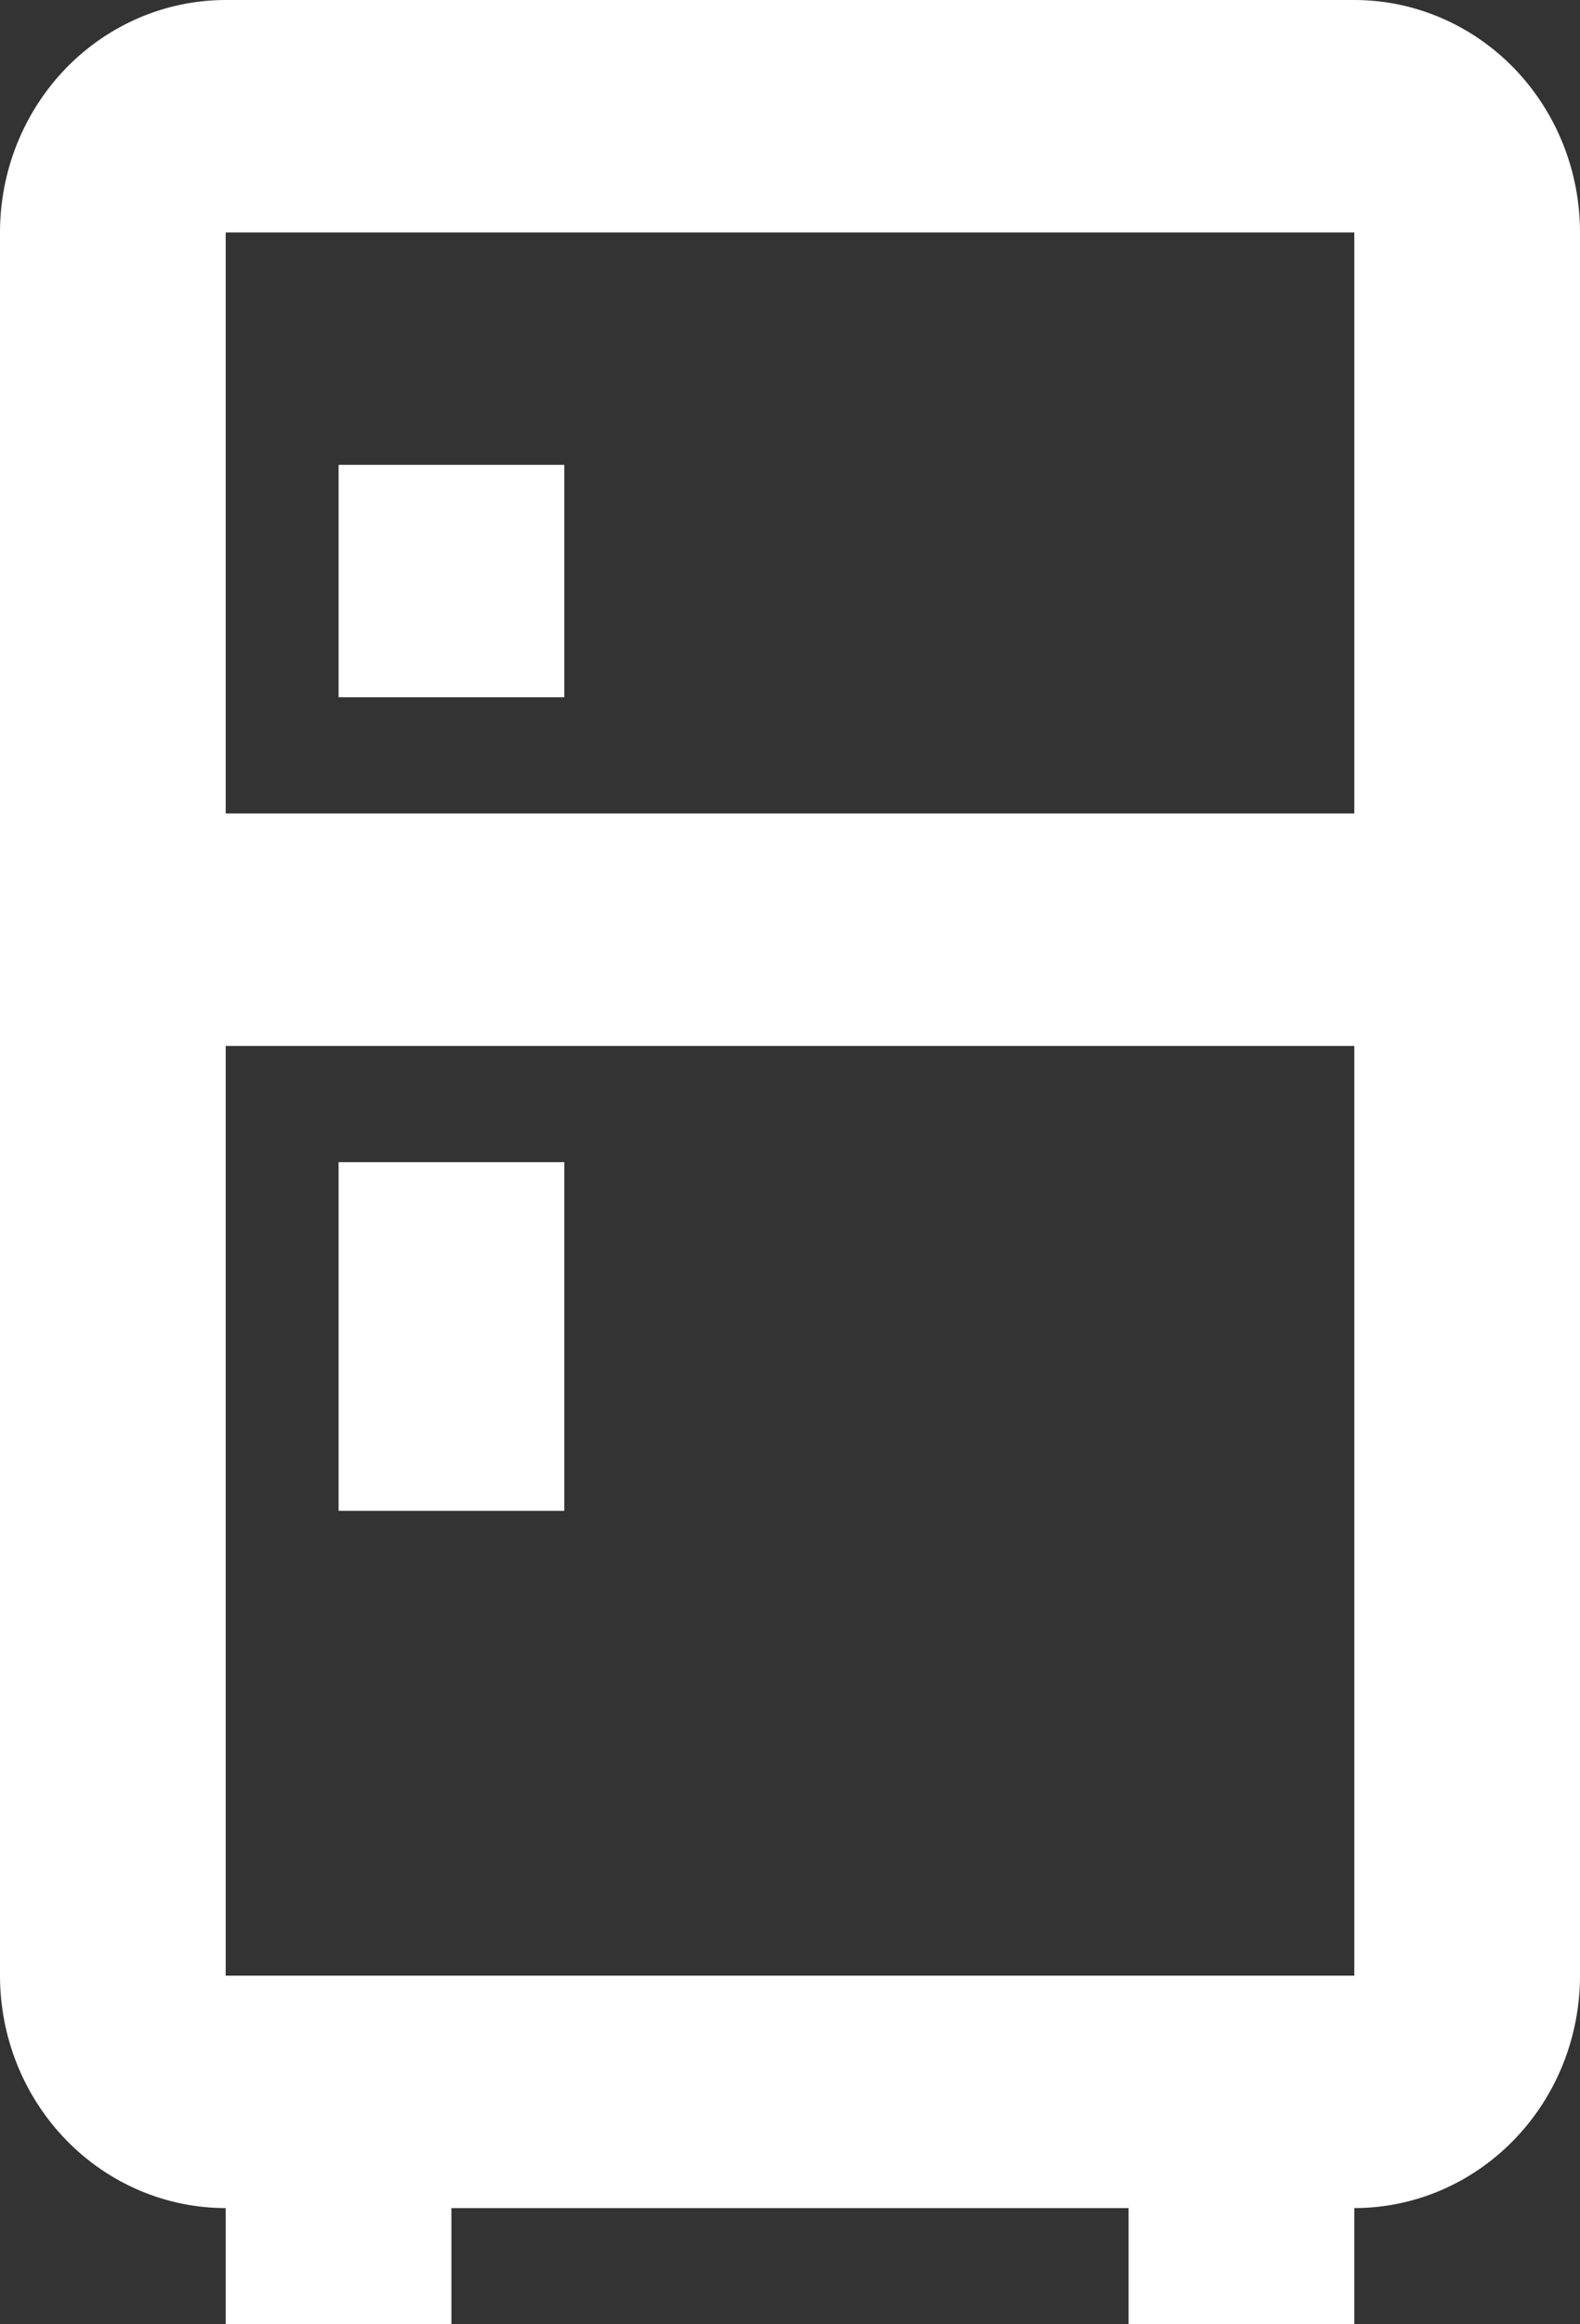
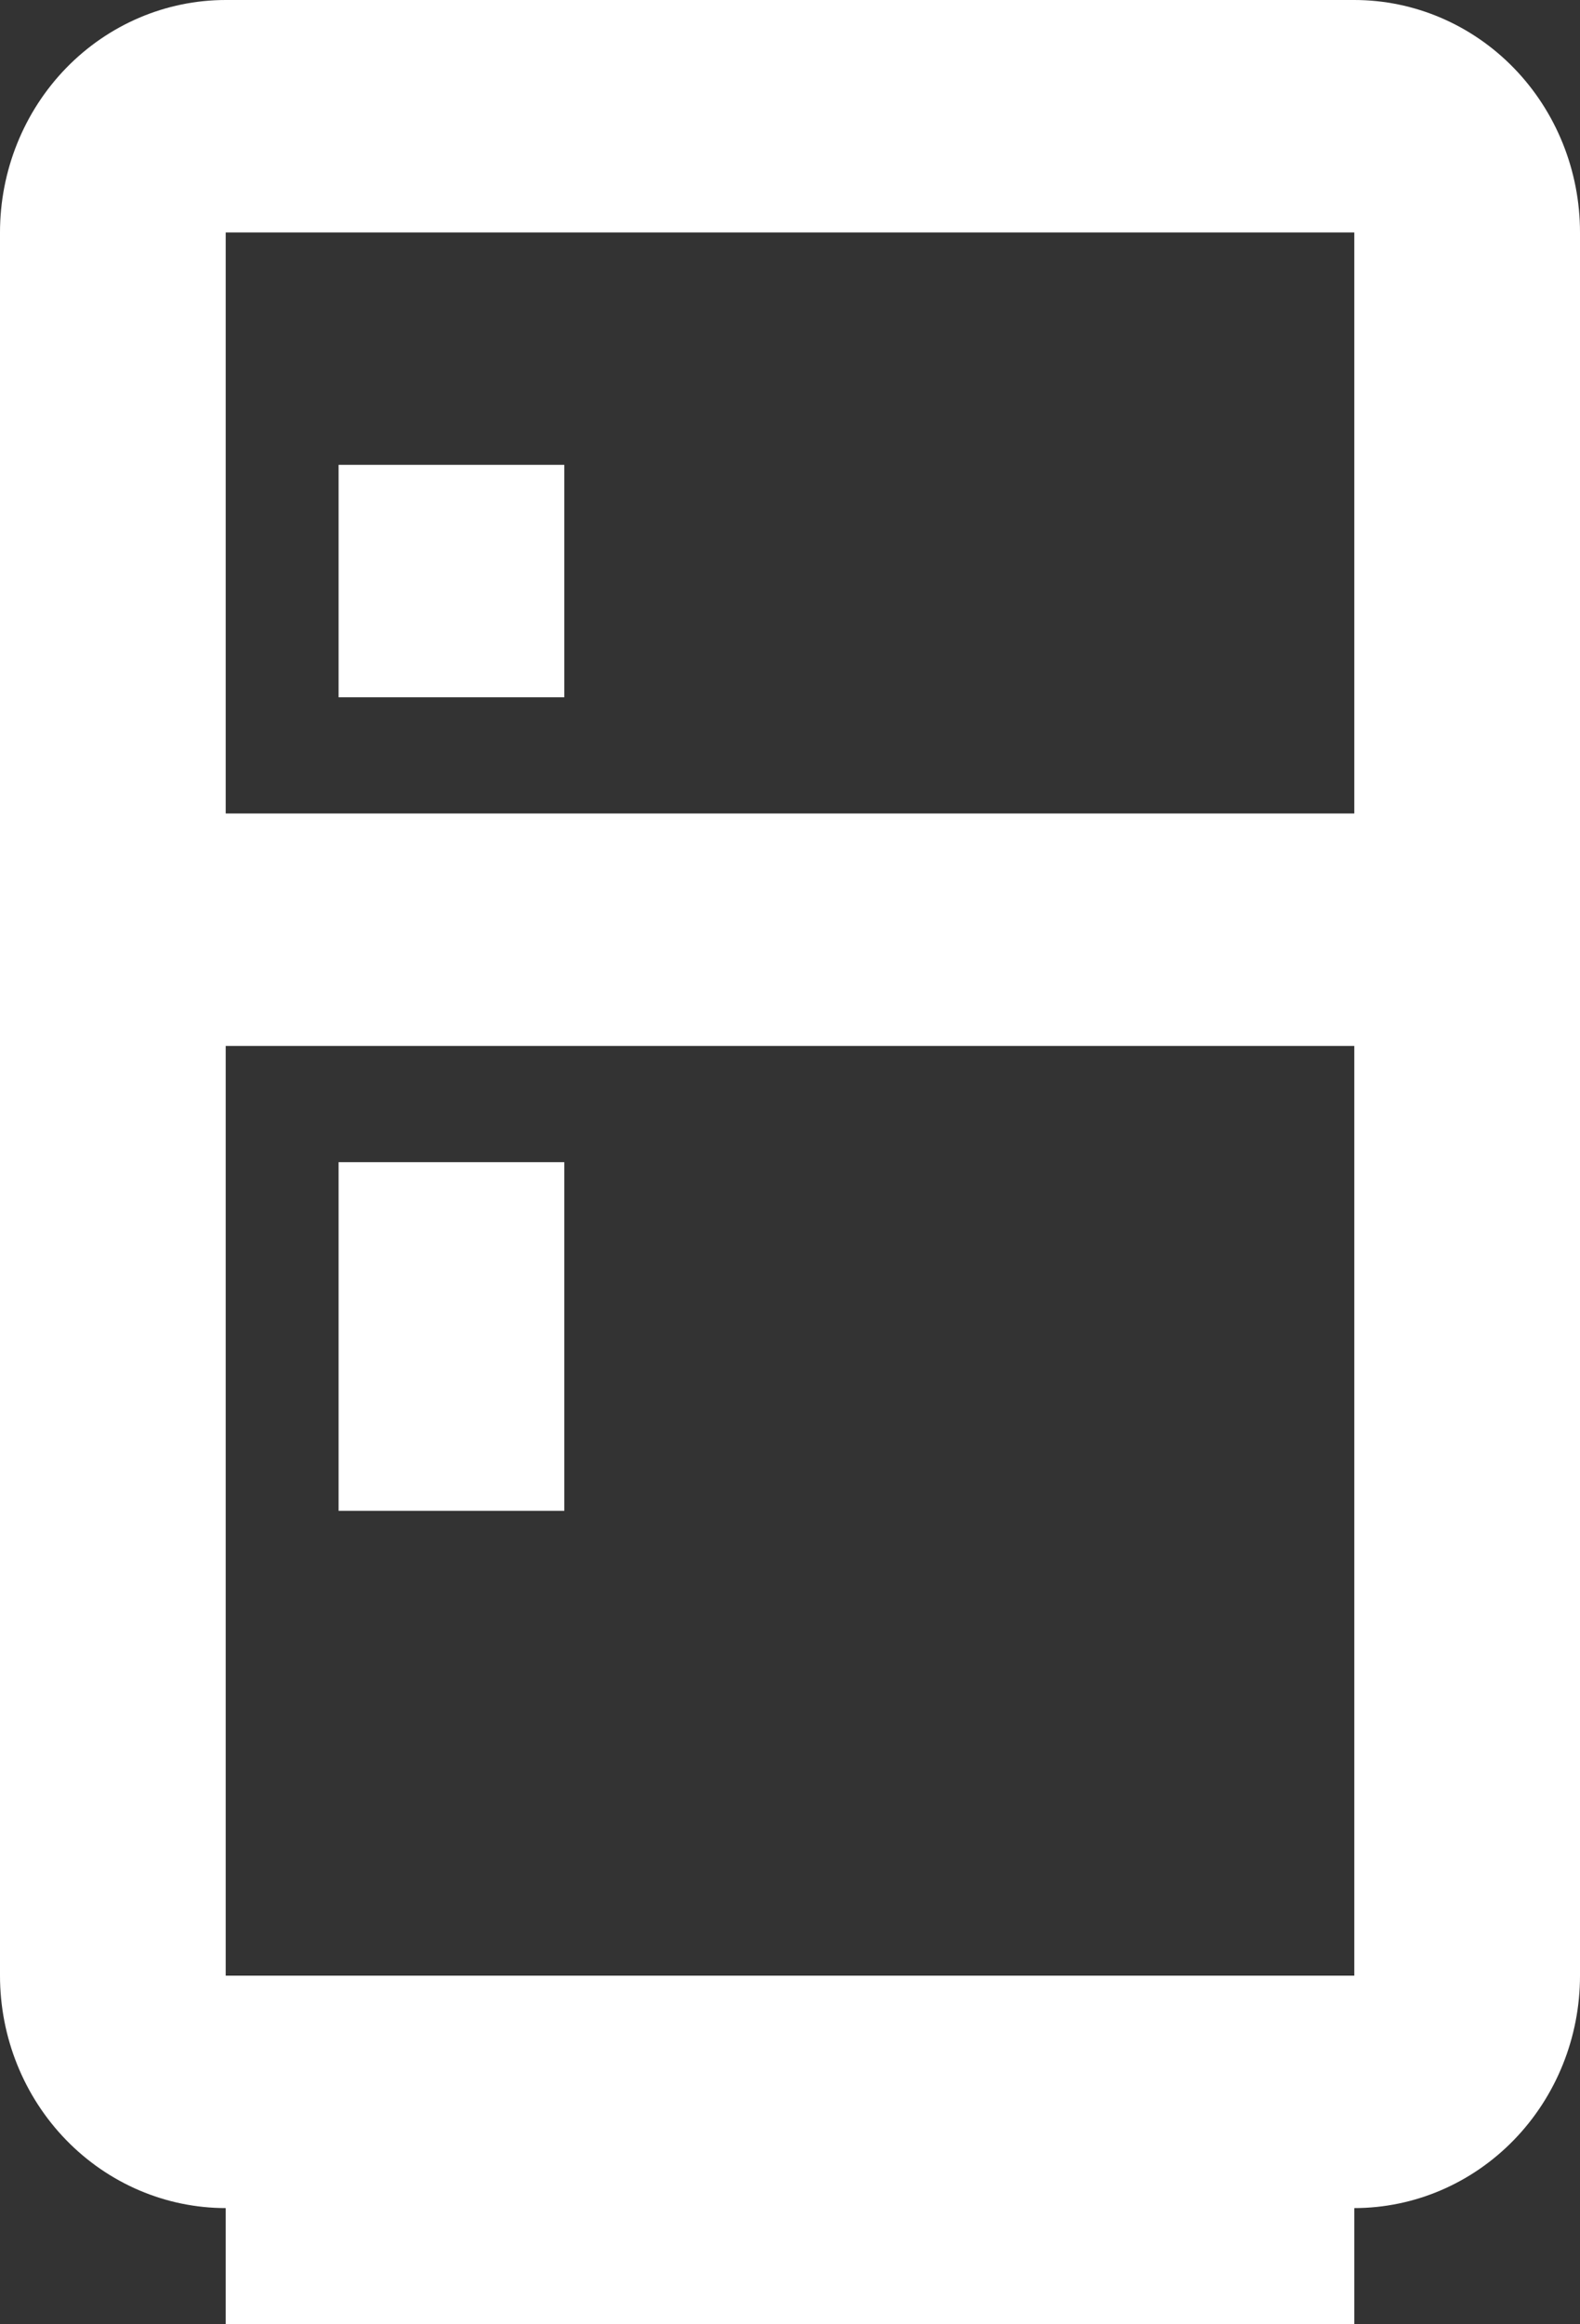
<svg xmlns="http://www.w3.org/2000/svg" width="34" height="50" viewBox="0 0 34 50" fill="none">
  <rect x="0" y="0" width="34" height="50" fill="#333333" stroke="none" />
-   <path d="M9.714 47.5V50H4.857V47.5C3.569 47.5 2.334 46.973 1.423 46.035C0.512 45.098 0 43.826 0 42.5V5C0 3.674 0.512 2.402 1.423 1.464C2.334 0.527 3.569 0 4.857 0H29.143C30.431 0 31.666 0.527 32.577 1.464C33.488 2.402 34 3.674 34 5V42.5C34 43.826 33.488 45.098 32.577 46.035C31.666 46.973 30.431 47.5 29.143 47.5V50H24.286V47.5H9.714ZM4.857 5V17.5H29.143V5H4.857ZM4.857 42.5H29.143V22.5H4.857V42.5ZM7.286 25H12.143V32.5H7.286V25ZM7.286 10H12.143V15H7.286V10Z" fill="white" />
+   <path d="M9.714 47.5V50H4.857V47.5C3.569 47.5 2.334 46.973 1.423 46.035C0.512 45.098 0 43.826 0 42.5V5C0 3.674 0.512 2.402 1.423 1.464C2.334 0.527 3.569 0 4.857 0H29.143C30.431 0 31.666 0.527 32.577 1.464C33.488 2.402 34 3.674 34 5V42.5C34 43.826 33.488 45.098 32.577 46.035C31.666 46.973 30.431 47.5 29.143 47.5V50H24.286H9.714ZM4.857 5V17.5H29.143V5H4.857ZM4.857 42.5H29.143V22.5H4.857V42.5ZM7.286 25H12.143V32.5H7.286V25ZM7.286 10H12.143V15H7.286V10Z" fill="white" />
</svg>